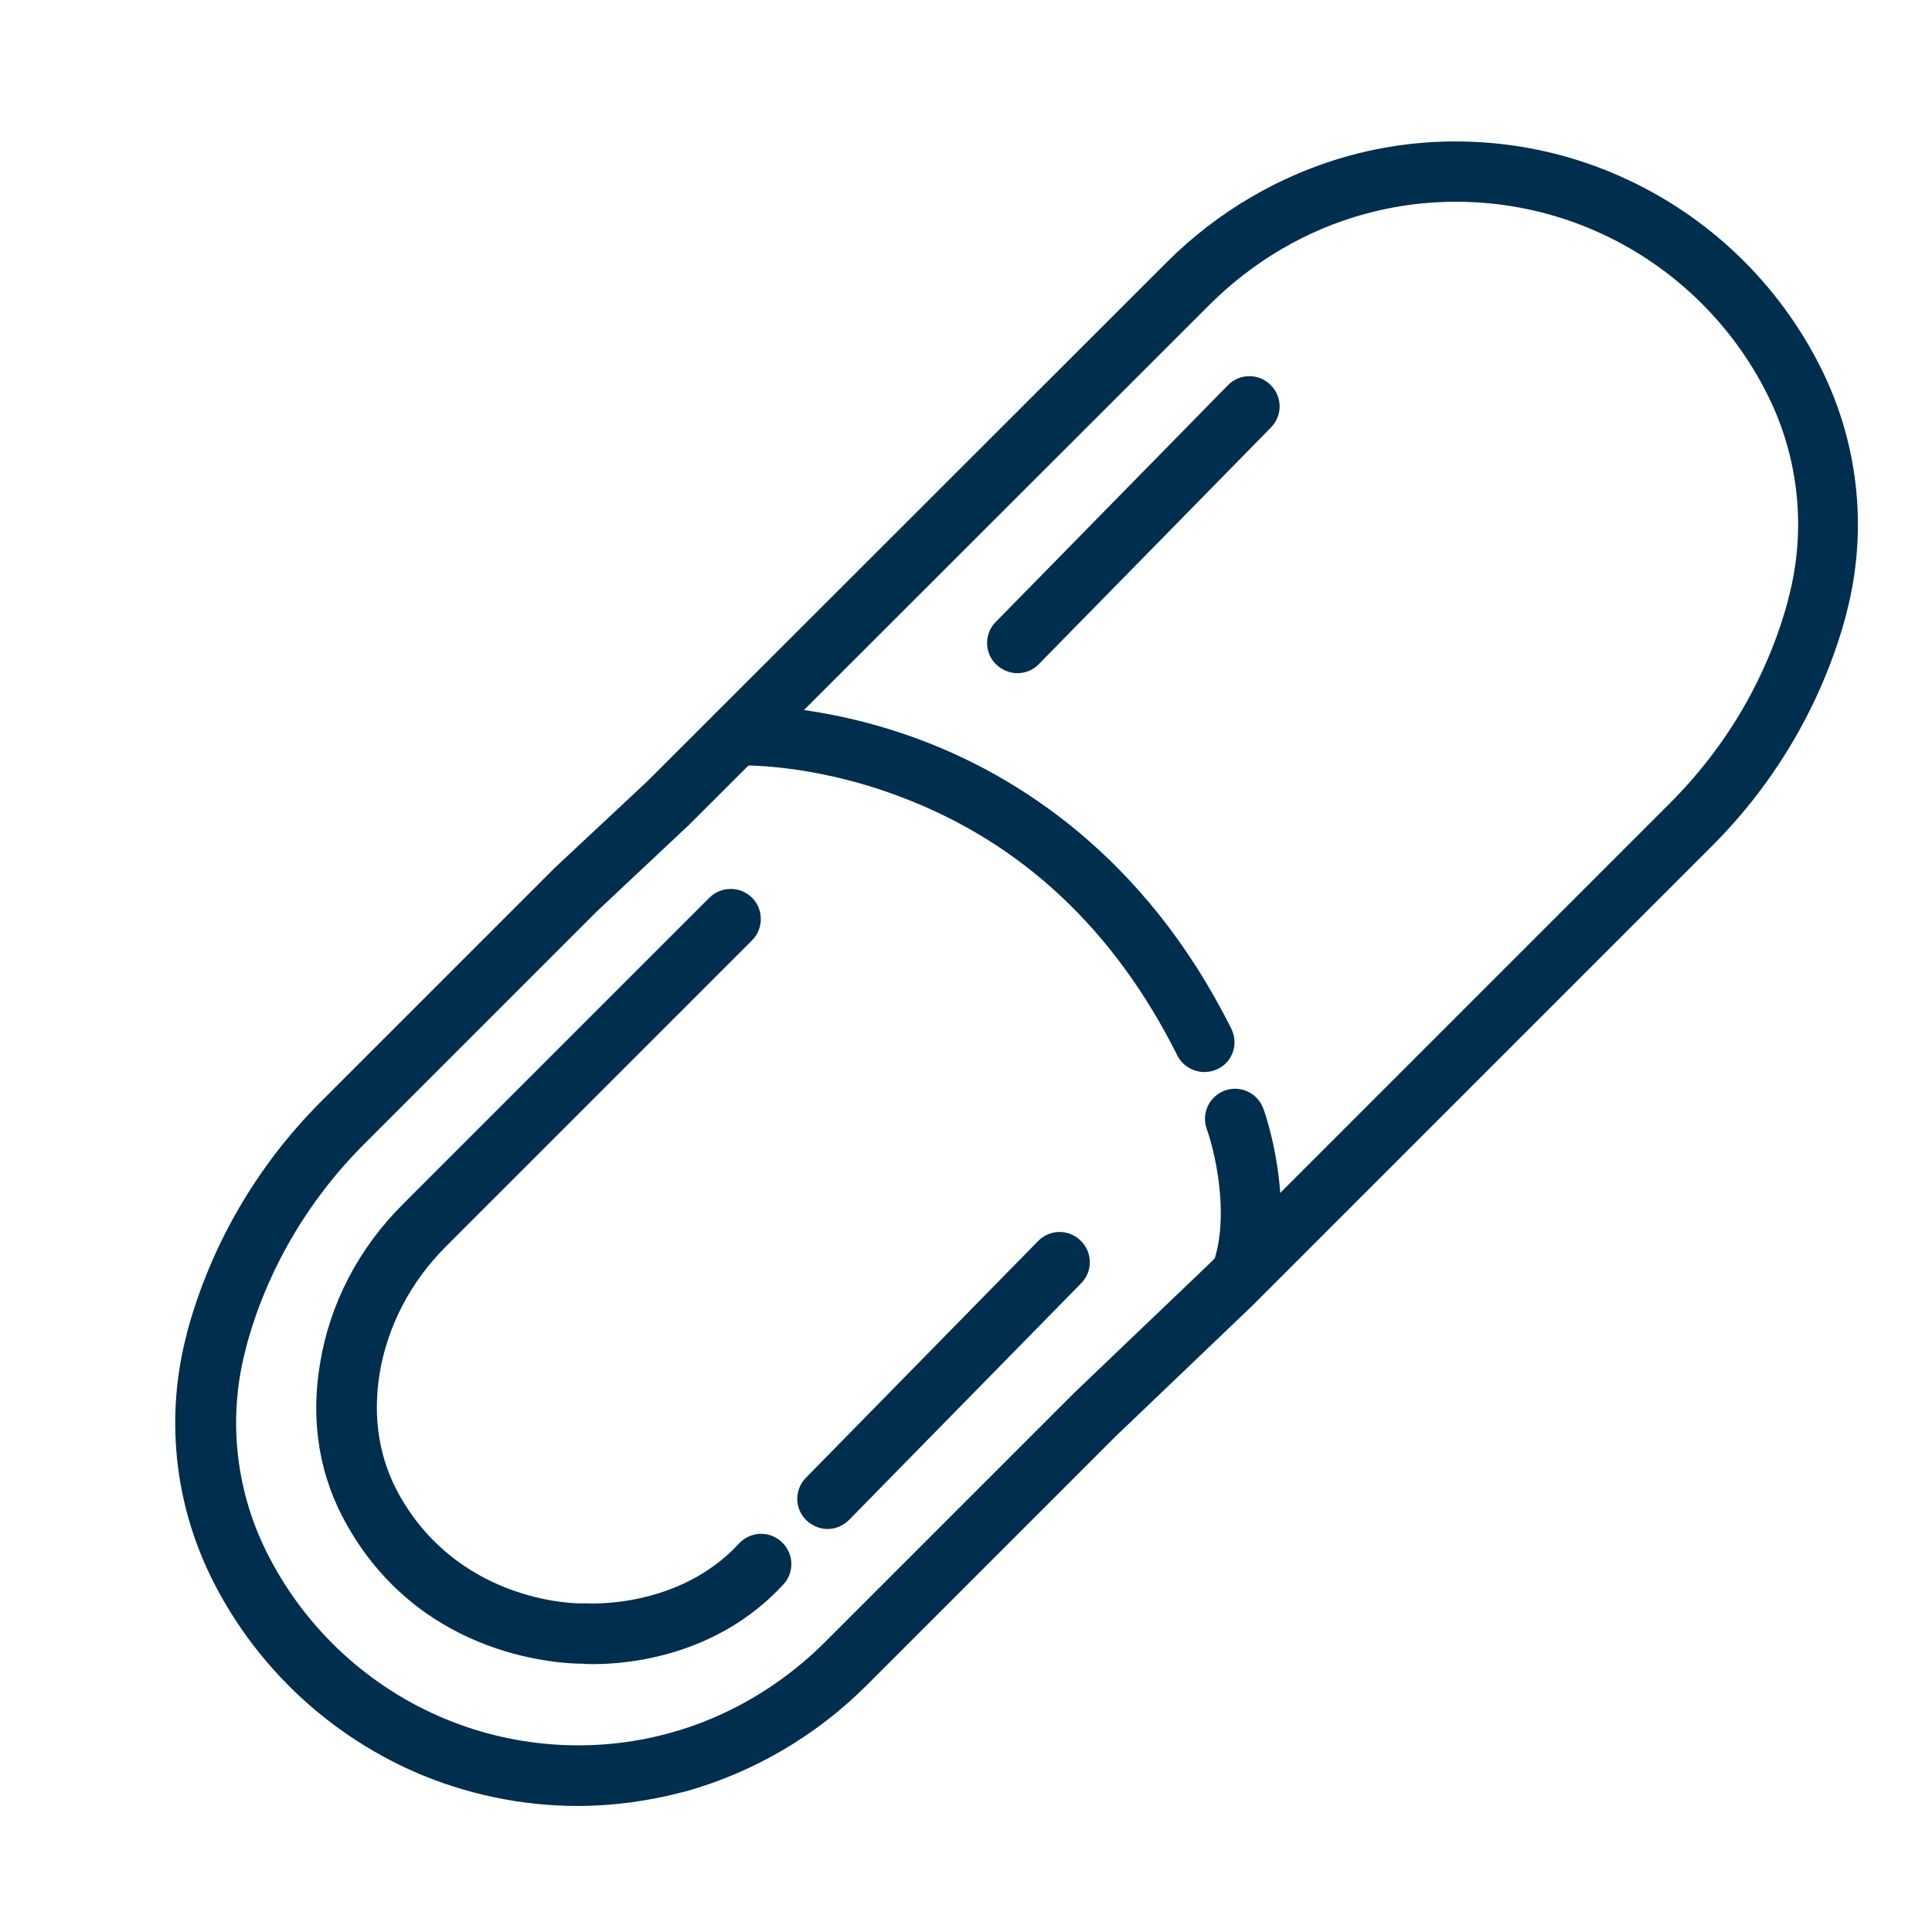
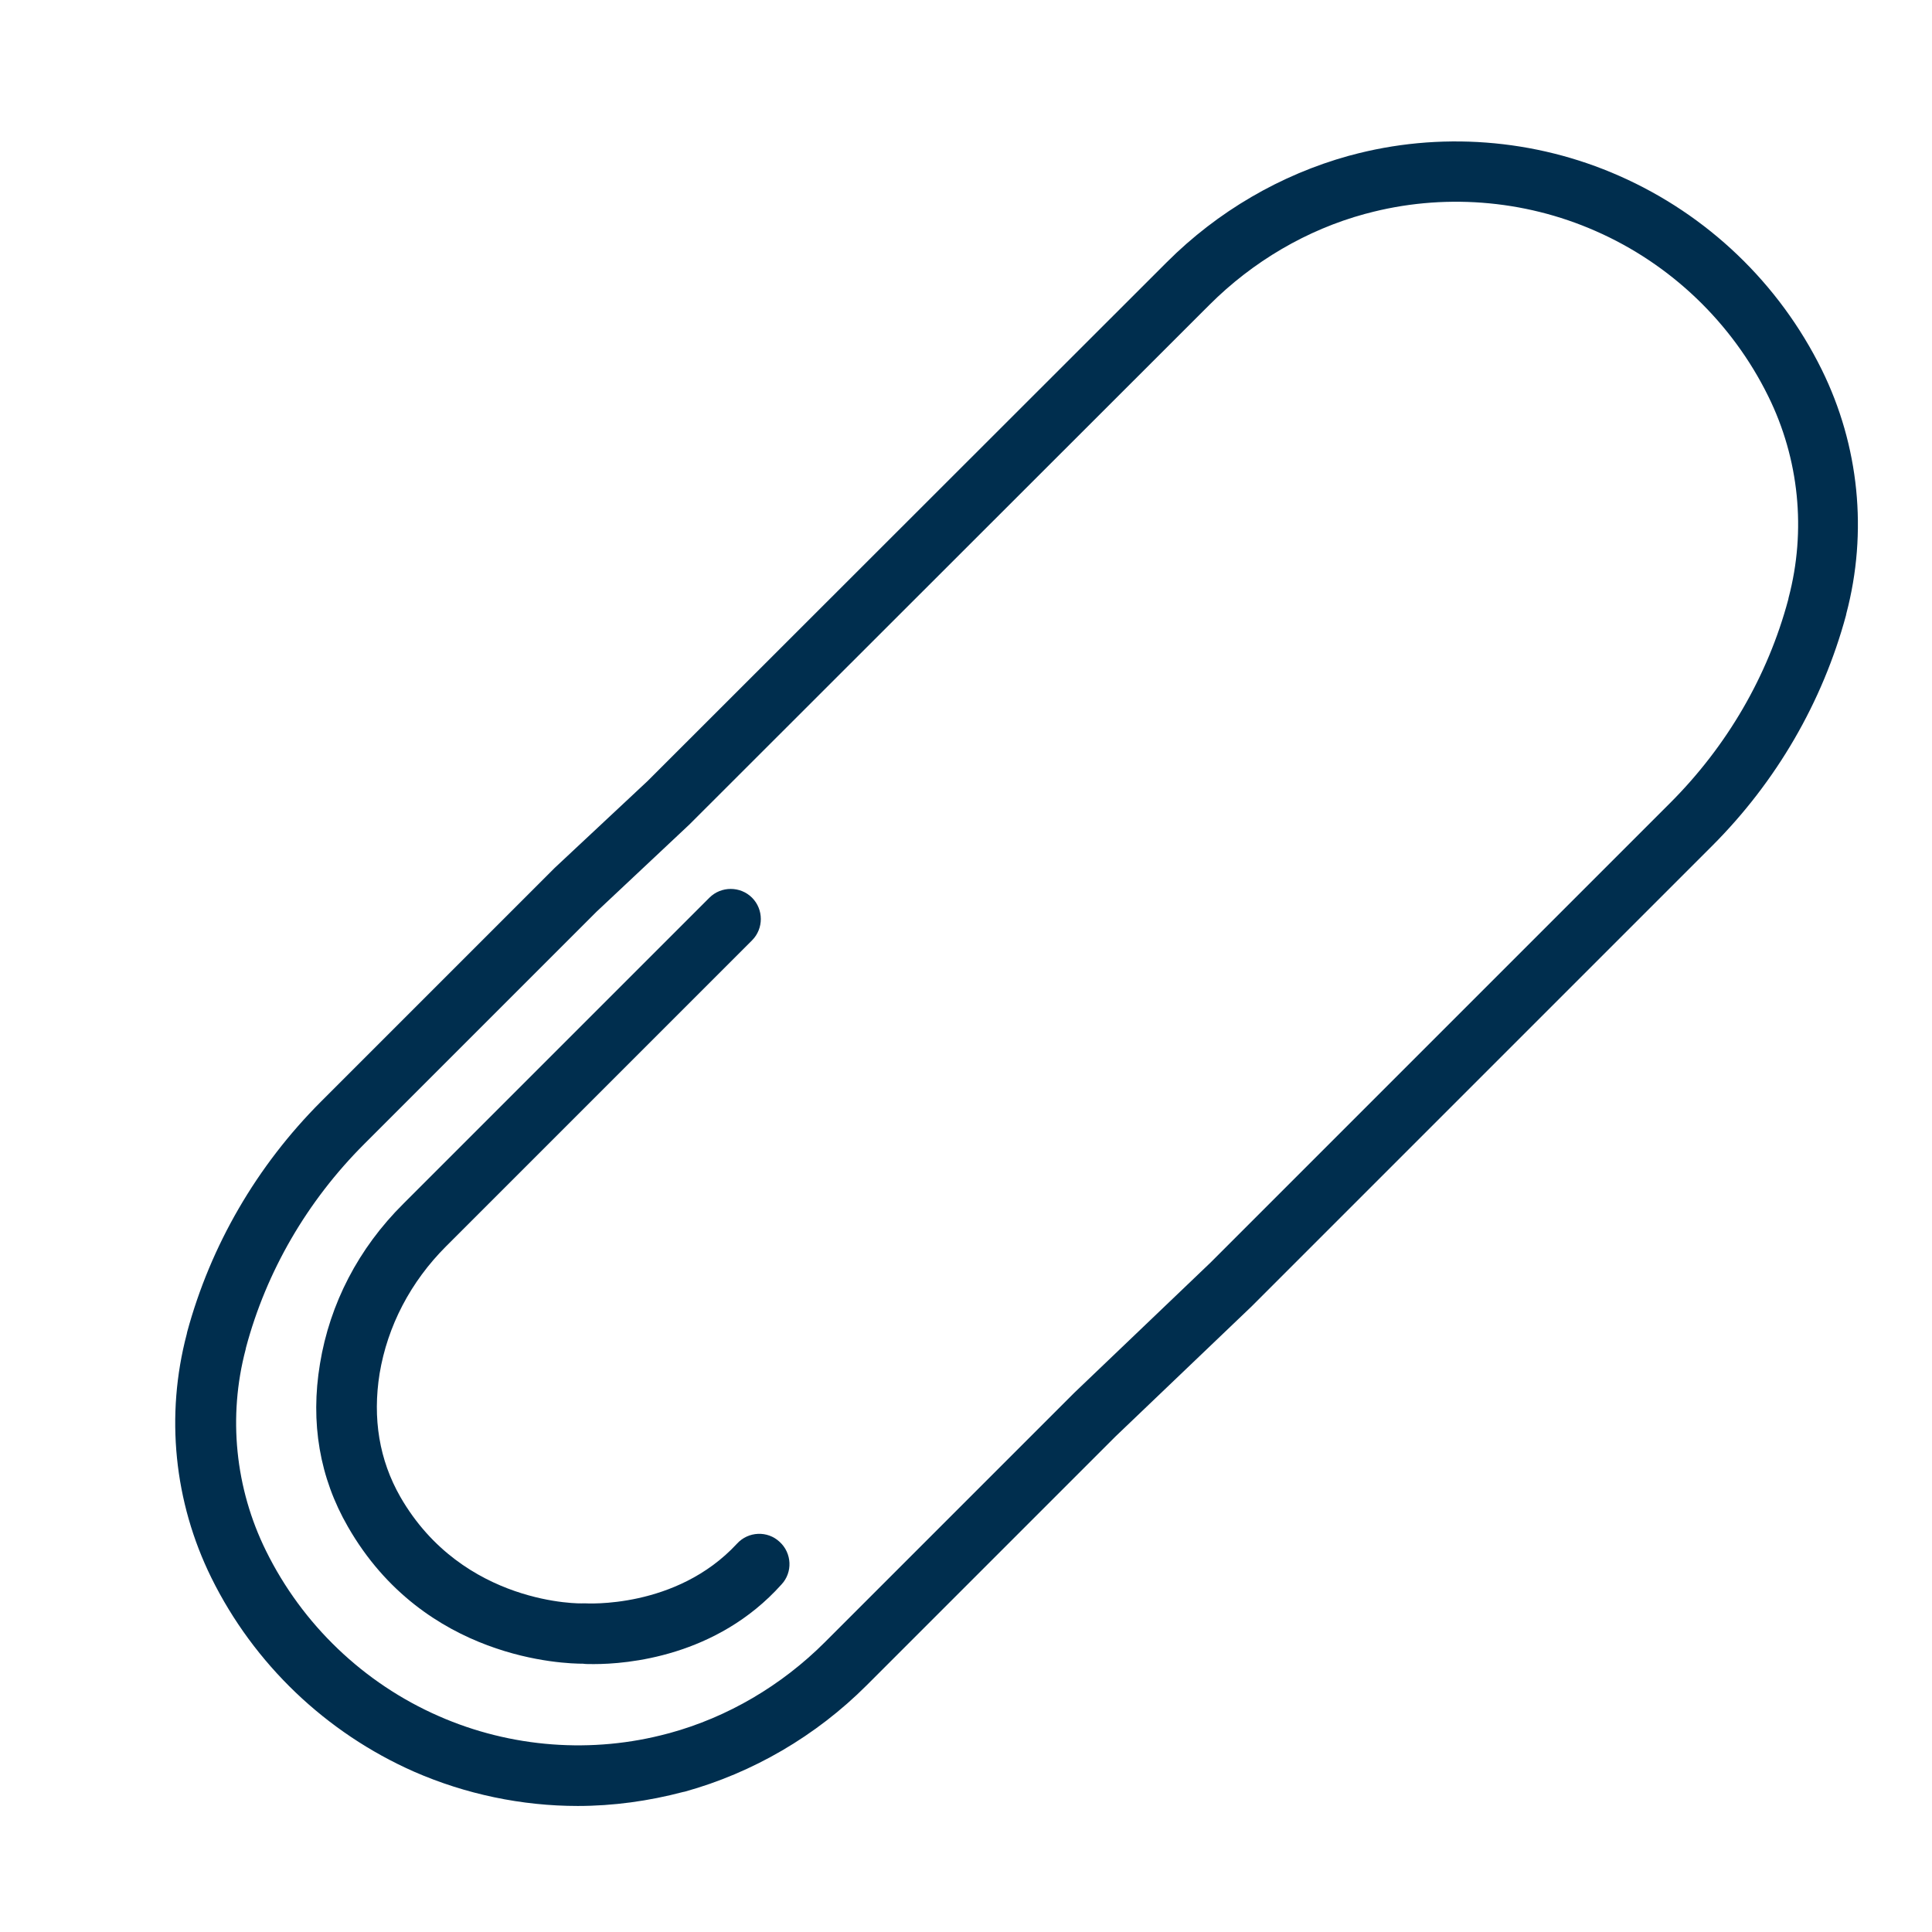
<svg xmlns="http://www.w3.org/2000/svg" version="1.1" id="Ebene_1" x="0px" y="0px" viewBox="0 0 512 512" style="enable-background:new 0 0 512 512;" xml:space="preserve">
  <style type="text/css">
	.st0{fill:#002E4E;}
	.st1{fill:none;stroke:#002E4E;stroke-width:16;stroke-linecap:round;stroke-miterlimit:10;}
	.st2{fill:none;stroke:#002E4E;stroke-width:12;stroke-linecap:round;stroke-miterlimit:10;}
	.st3{fill:none;stroke:#002E4E;stroke-width:15;stroke-linecap:round;stroke-miterlimit:10;}
	.st4{fill:none;stroke:#002E4E;stroke-width:16;stroke-miterlimit:10;}
	.st5{fill:none;stroke:#002E4E;stroke-width:14;stroke-linecap:round;stroke-miterlimit:10;}
	.st6{fill:none;stroke:#002E4E;stroke-width:13;stroke-linecap:round;stroke-miterlimit:10;}
	.st7{fill:none;stroke:#002E4E;stroke-width:13;stroke-linecap:round;stroke-miterlimit:10;stroke-dasharray:20.215,20.215;}
</style>
  <g>
    <path class="st0" d="M153.1,478.6c-14.8,0-29.7-3.1-43.4-9.1C86.4,459.2,67.3,441,56,418.1c-9.9-20.1-12.2-43-6.5-64.6l0.1-0.5   c6.2-22.9,18.4-44,35.5-61.1l61.9-61.9l24.6-23L309.2,69.5c13.5-13.5,30.2-23.2,48.2-28.2l0.4-0.1c23.5-6.4,48.9-4.5,71.3,5.4   c23.4,10.3,42.4,28.5,53.7,51.4c9.9,20.1,12.2,43,6.5,64.6l-0.1,0.5c-6.2,22.9-18.4,44-35.5,61.1l-122,122l-36.1,34.5l-65.9,65.9   c-13.5,13.5-30.2,23.2-48.2,28.2l-0.5,0.1C171.9,477.3,162.5,478.6,153.1,478.6z M158.1,241.6l-61.6,61.6   c-15.1,15.1-25.9,33.7-31.3,53.9l-0.1,0.5c-4.7,17.8-2.8,36.8,5.4,53.4c9.6,19.5,25.9,35.1,45.8,43.8c19.1,8.4,40.7,10,60.7,4.6   l0.4-0.1c15.4-4.2,29.7-12.6,41.2-24.1l66.1-66.1l36.1-34.5l121.8-121.8c15.1-15.1,25.9-33.7,31.3-53.9l0.1-0.5   c4.7-17.8,2.8-36.8-5.4-53.4c-9.6-19.5-25.9-35.1-45.8-43.8c-19.1-8.4-40.7-10-60.7-4.6l-0.4,0.1c-15.4,4.2-29.7,12.6-41.2,24.1   L182.7,218.5L158.1,241.6z" />
-     <path class="st0" d="M269.6,178.4c-2,0-4-0.8-5.6-2.3c-3.2-3.1-3.2-8.2-0.1-11.3l61.5-62.7c3.1-3.2,8.2-3.2,11.3-0.1   c3.2,3.1,3.2,8.2,0.1,11.3L275.3,176C273.8,177.6,271.7,178.4,269.6,178.4z" />
-     <path class="st0" d="M219.3,405.2c-2,0-4-0.8-5.6-2.3c-3.2-3.1-3.2-8.2-0.1-11.3l61.5-62.7c3.1-3.2,8.2-3.2,11.3-0.1   c3.2,3.1,3.2,8.2,0.1,11.3L225,402.8C223.4,404.4,221.3,405.2,219.3,405.2z" />
-     <path class="st0" d="M319.2,284.1c-2.9,0-5.8-1.6-7.2-4.4c-16.6-33.2-41.1-56.3-73-68.4c-24-9.2-43.4-8.5-43.6-8.4   c-4.4,0.2-8.1-3.2-8.3-7.6c-0.2-4.4,3.2-8.1,7.6-8.4c0.9,0,22.4-0.9,49.3,9.2c24.8,9.3,59.2,30.2,82.3,76.5c2,4,0.4,8.8-3.6,10.7   C321.6,283.8,320.4,284.1,319.2,284.1z" />
-     <path class="st0" d="M329.6,343.9c-0.8,0-1.5-0.1-2.3-0.3c-4.2-1.3-6.6-5.7-5.4-10c3.9-12.8-0.2-29.2-2.1-34.4   c-1.5-4.2,0.7-8.7,4.8-10.2c4.2-1.5,8.7,0.7,10.2,4.8c0.4,1,8.5,24,2.4,44.5C336.2,341.7,333,343.9,329.6,343.9z" />
-     <path class="st0" d="M157.4,441c-1.3,0-2.3,0-2.9-0.1c-4.7,0-42-0.9-62.3-36.3c-7.5-13-10-27.6-7.4-43.2   c2.6-15.9,10.2-30.6,22.1-42.4l81.1-81.1c3.1-3.1,8.2-3.1,11.3,0c3.1,3.1,3.1,8.2,0,11.3l-81.1,81.1c-9.4,9.4-15.5,21.1-17.6,33.7   c-1.9,11.9-0.1,22.9,5.5,32.7c16.6,28.8,48.1,28.3,48.4,28.2l0.5,0l0.5,0c0.2,0,24.2,1.6,40.3-15.8c3-3.3,8.1-3.5,11.3-0.5   c3.3,3,3.5,8.1,0.5,11.3C189.9,439.1,166.1,441,157.4,441z" />
+     <path class="st0" d="M157.4,441c-1.3,0-2.3,0-2.9-0.1c-4.7,0-42-0.9-62.3-36.3c-7.5-13-10-27.6-7.4-43.2   c2.6-15.9,10.2-30.6,22.1-42.4l81.1-81.1c3.1-3.1,8.2-3.1,11.3,0c3.1,3.1,3.1,8.2,0,11.3l-81.1,81.1c-9.4,9.4-15.5,21.1-17.6,33.7   c-1.9,11.9-0.1,22.9,5.5,32.7c16.6,28.8,48.1,28.3,48.4,28.2l0.5,0c0.2,0,24.2,1.6,40.3-15.8c3-3.3,8.1-3.5,11.3-0.5   c3.3,3,3.5,8.1,0.5,11.3C189.9,439.1,166.1,441,157.4,441z" />
  </g>
</svg>